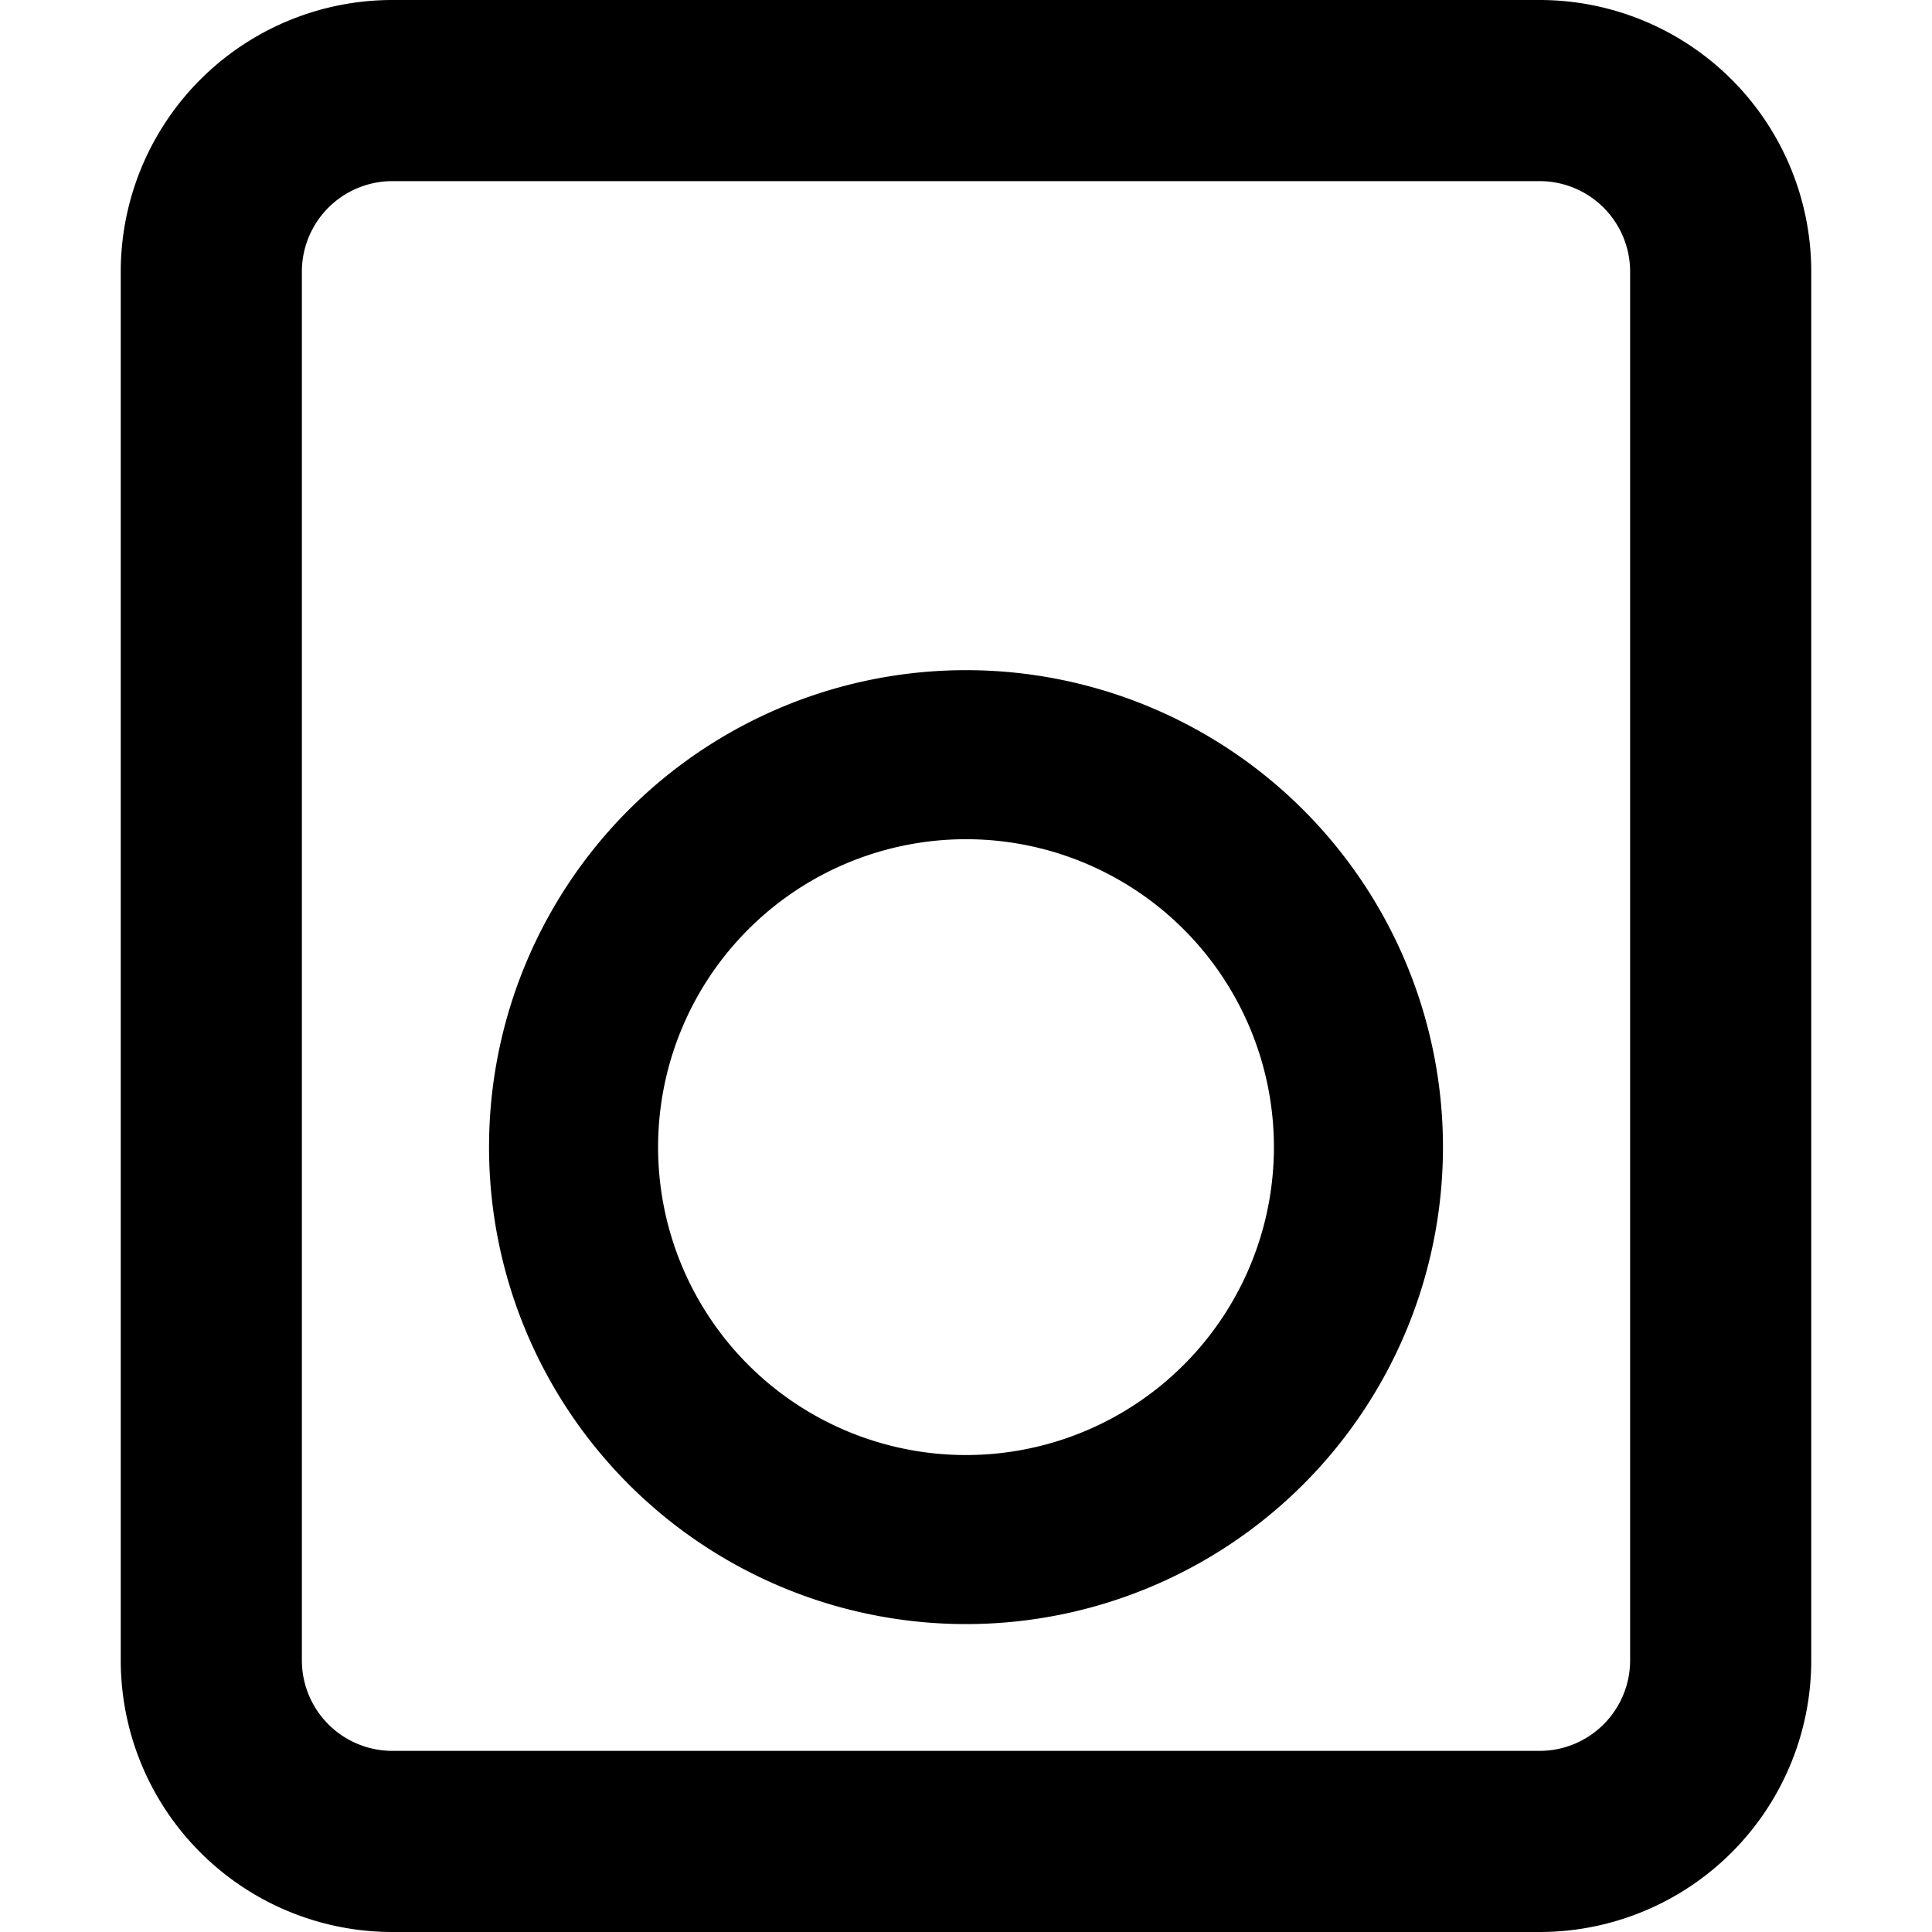
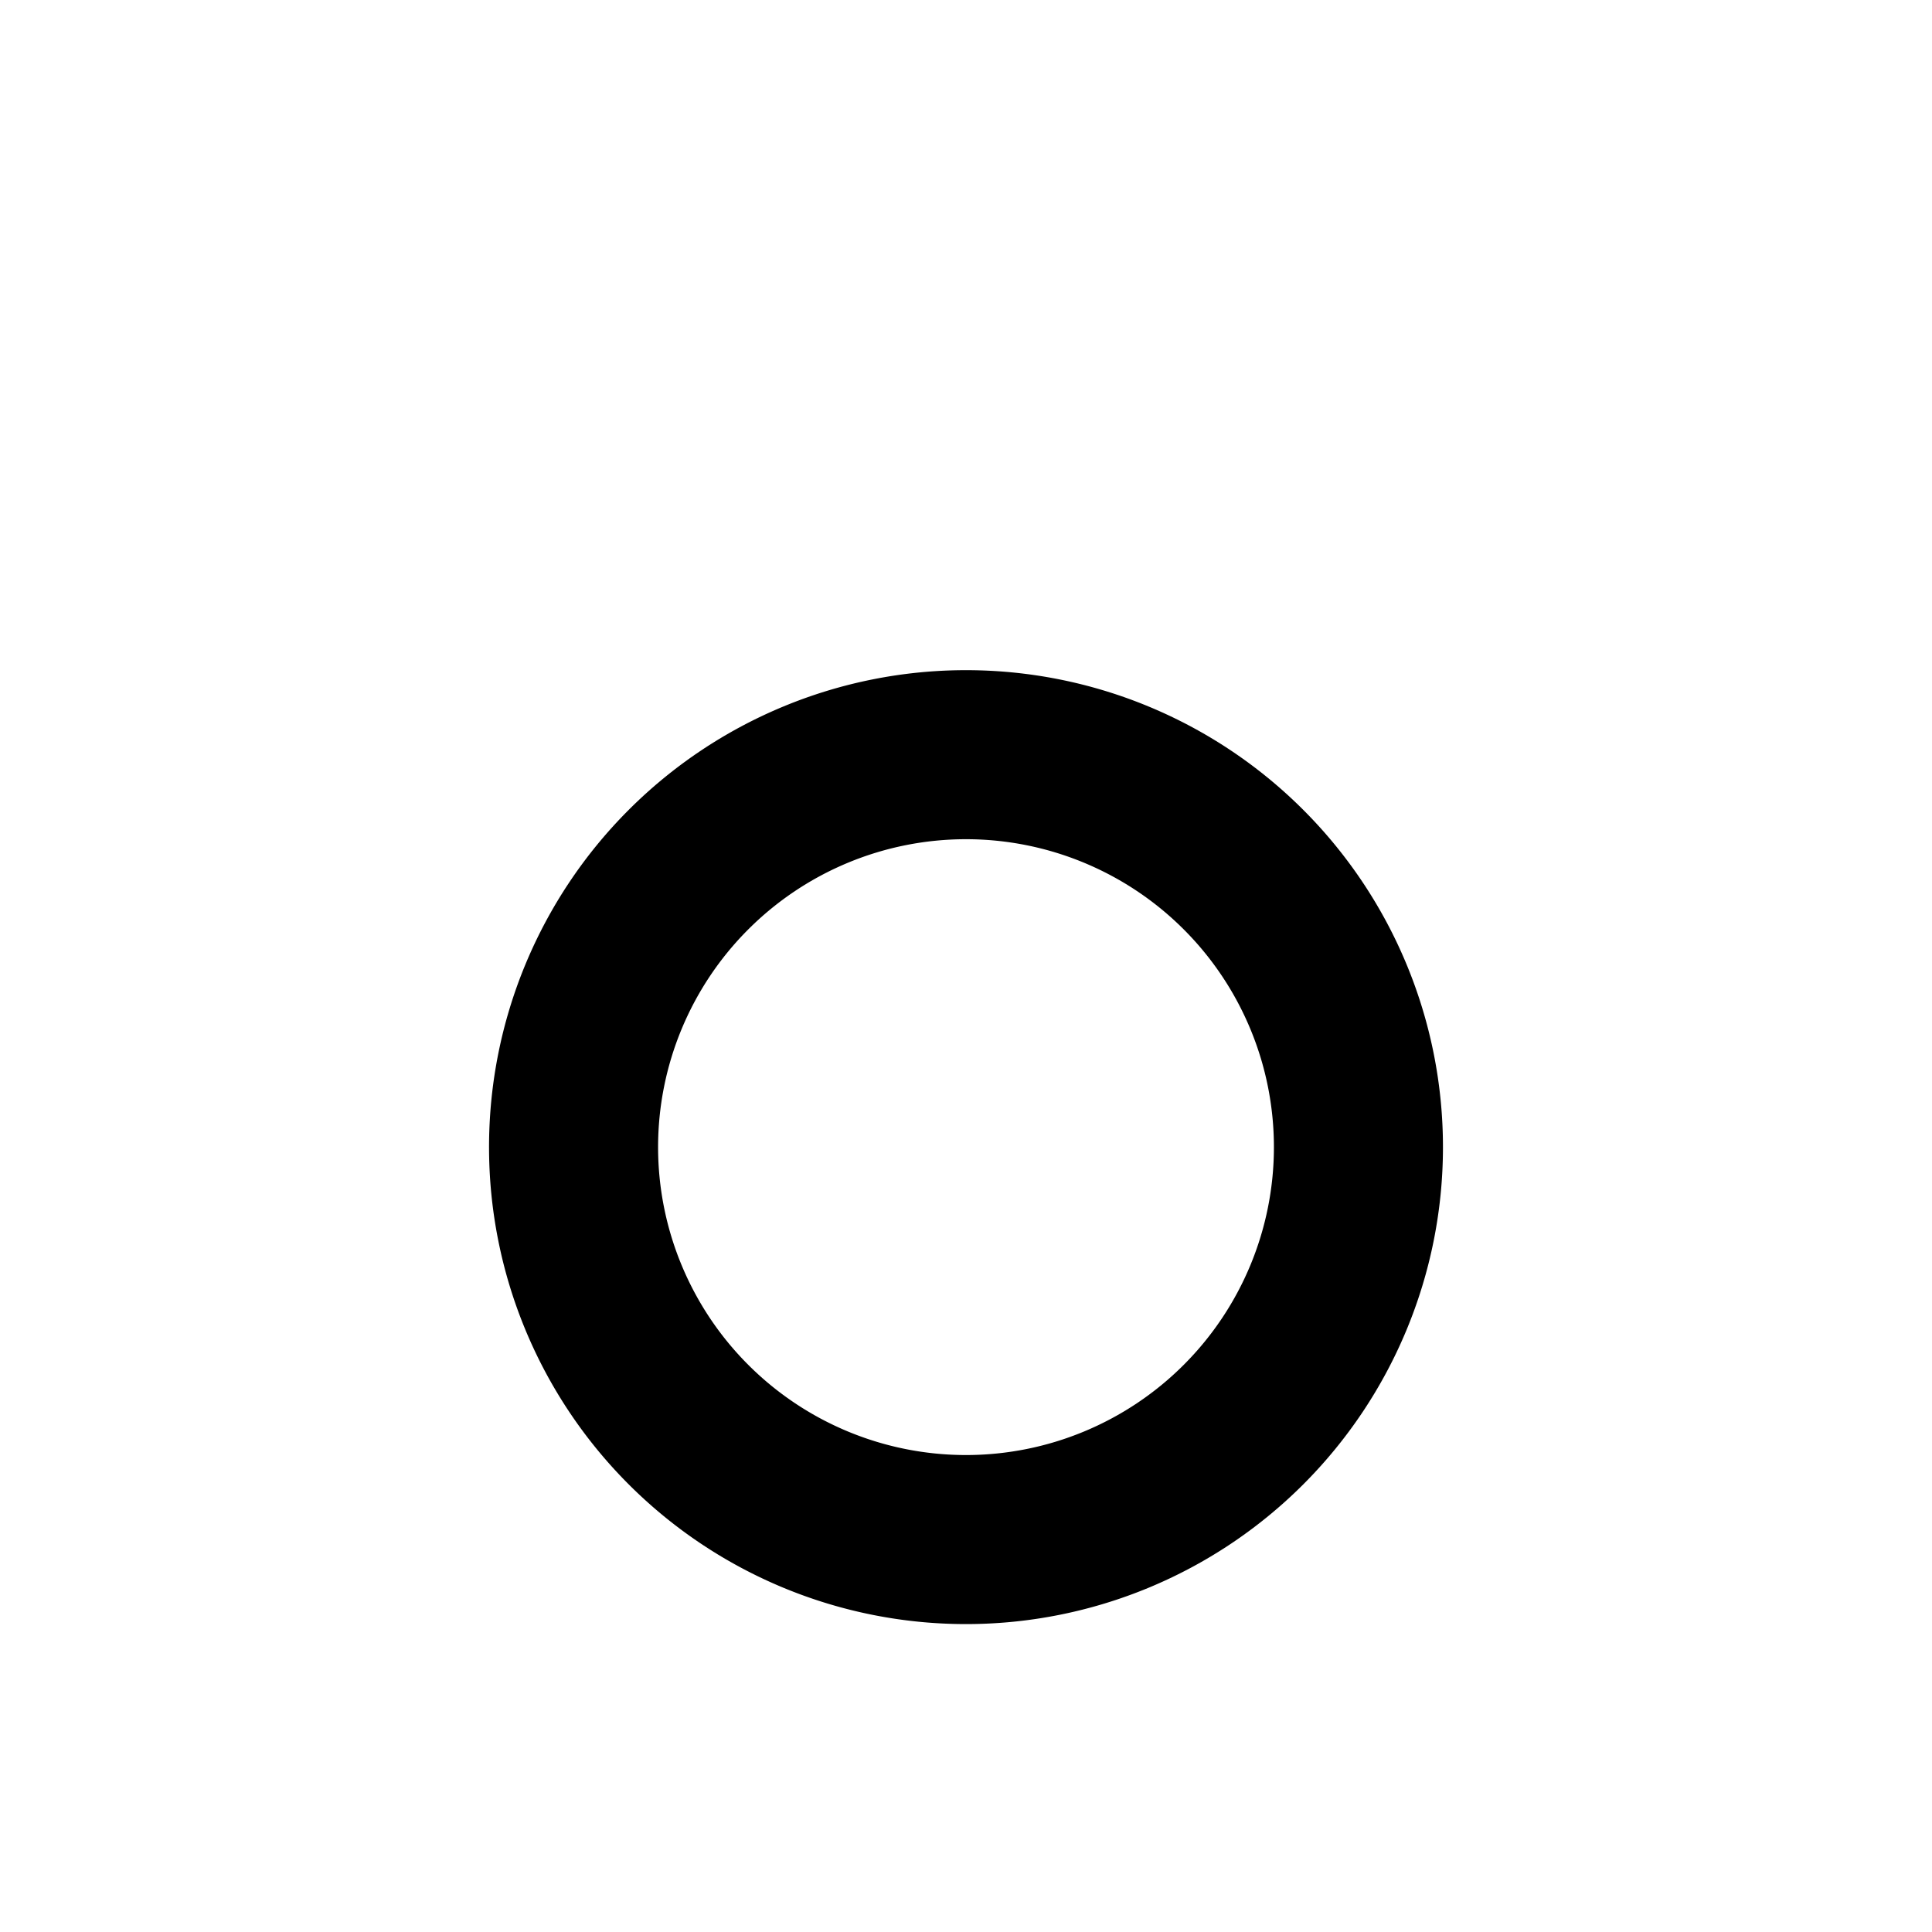
<svg xmlns="http://www.w3.org/2000/svg" width="800px" height="800px" viewBox="0 0 16 16" fill="none">
  <g fill="#000000" fill-rule="evenodd" clip-rule="evenodd">
    <path d="M8 5.55a3.95 3.95 0 100 7.9 3.95 3.95 0 000-7.9zM5.45 9.5a2.55 2.55 0 115.1 0 2.55 2.55 0 01-5.1 0z" />
-     <path d="M3.25 0A2.25 2.25 0 001 2.25v11.5A2.25 2.25 0 003.25 16h9.5A2.25 2.25 0 0015 13.75V2.25A2.25 2.25 0 0012.75 0h-9.5zM2.5 2.25a.75.75 0 01.75-.75h9.5a.75.75 0 01.75.75v11.5a.75.75 0 01-.75.75h-9.5a.75.75 0 01-.75-.75V2.25z" />
  </g>
</svg>